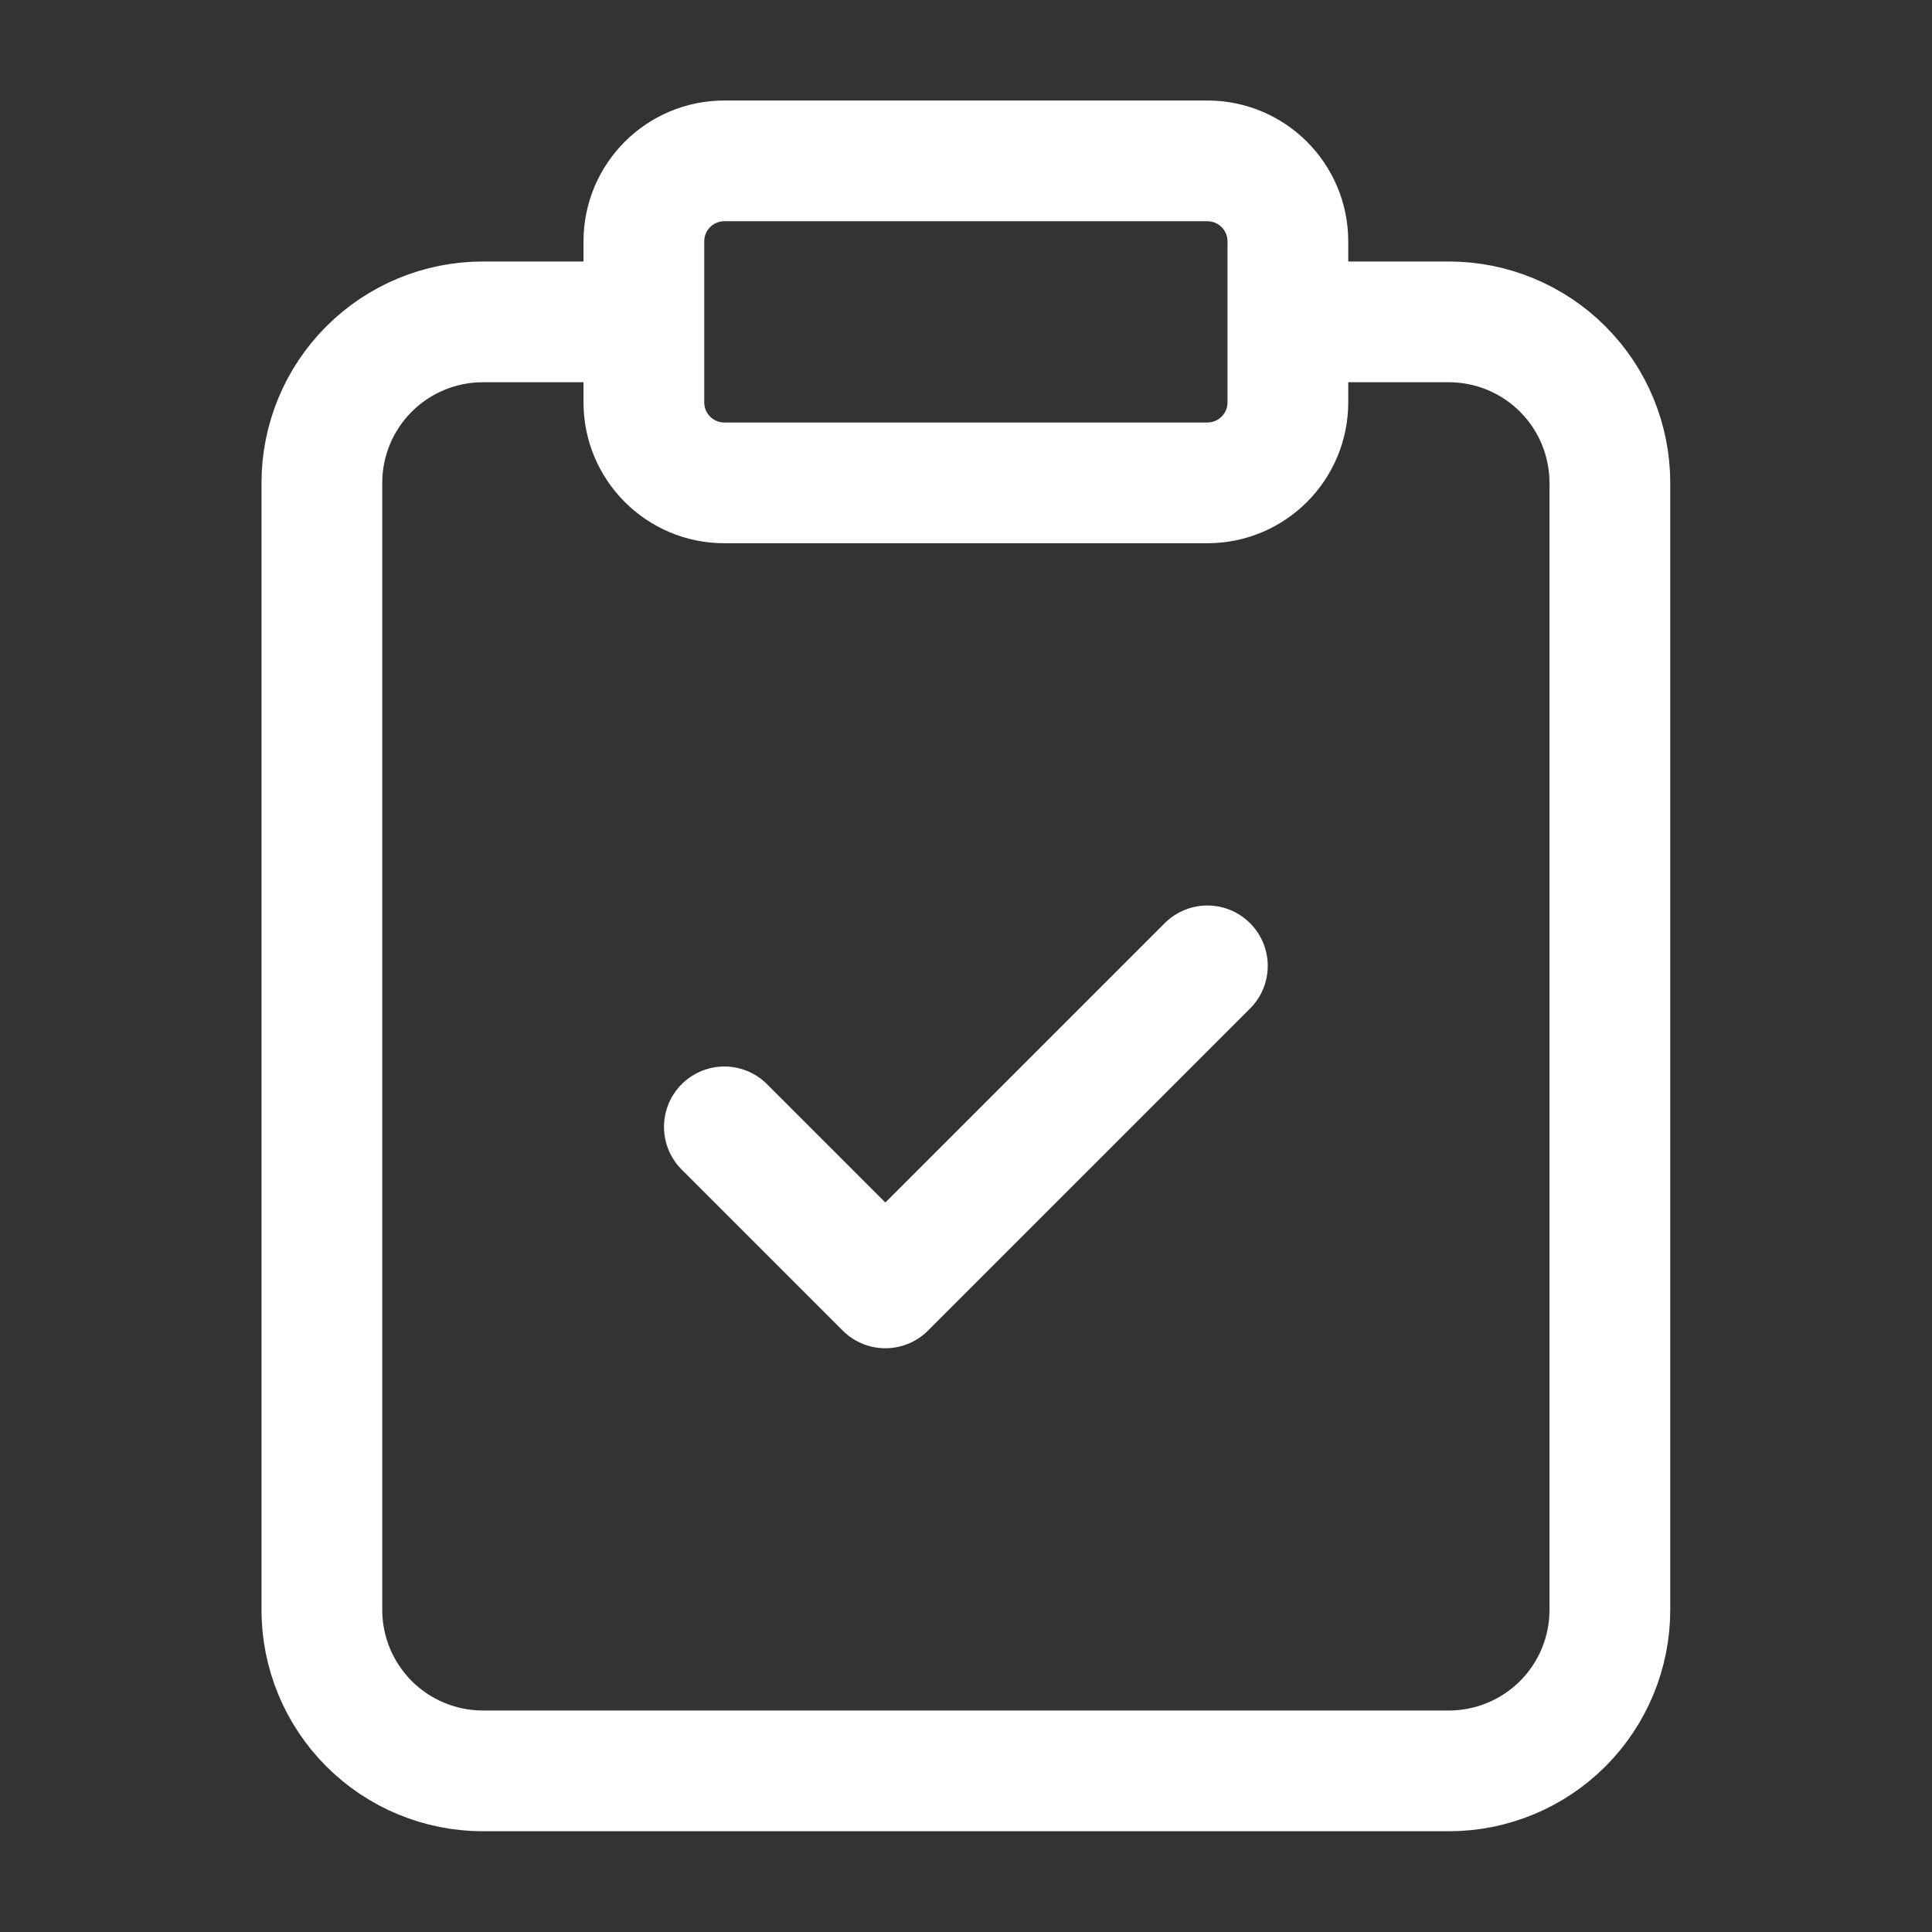
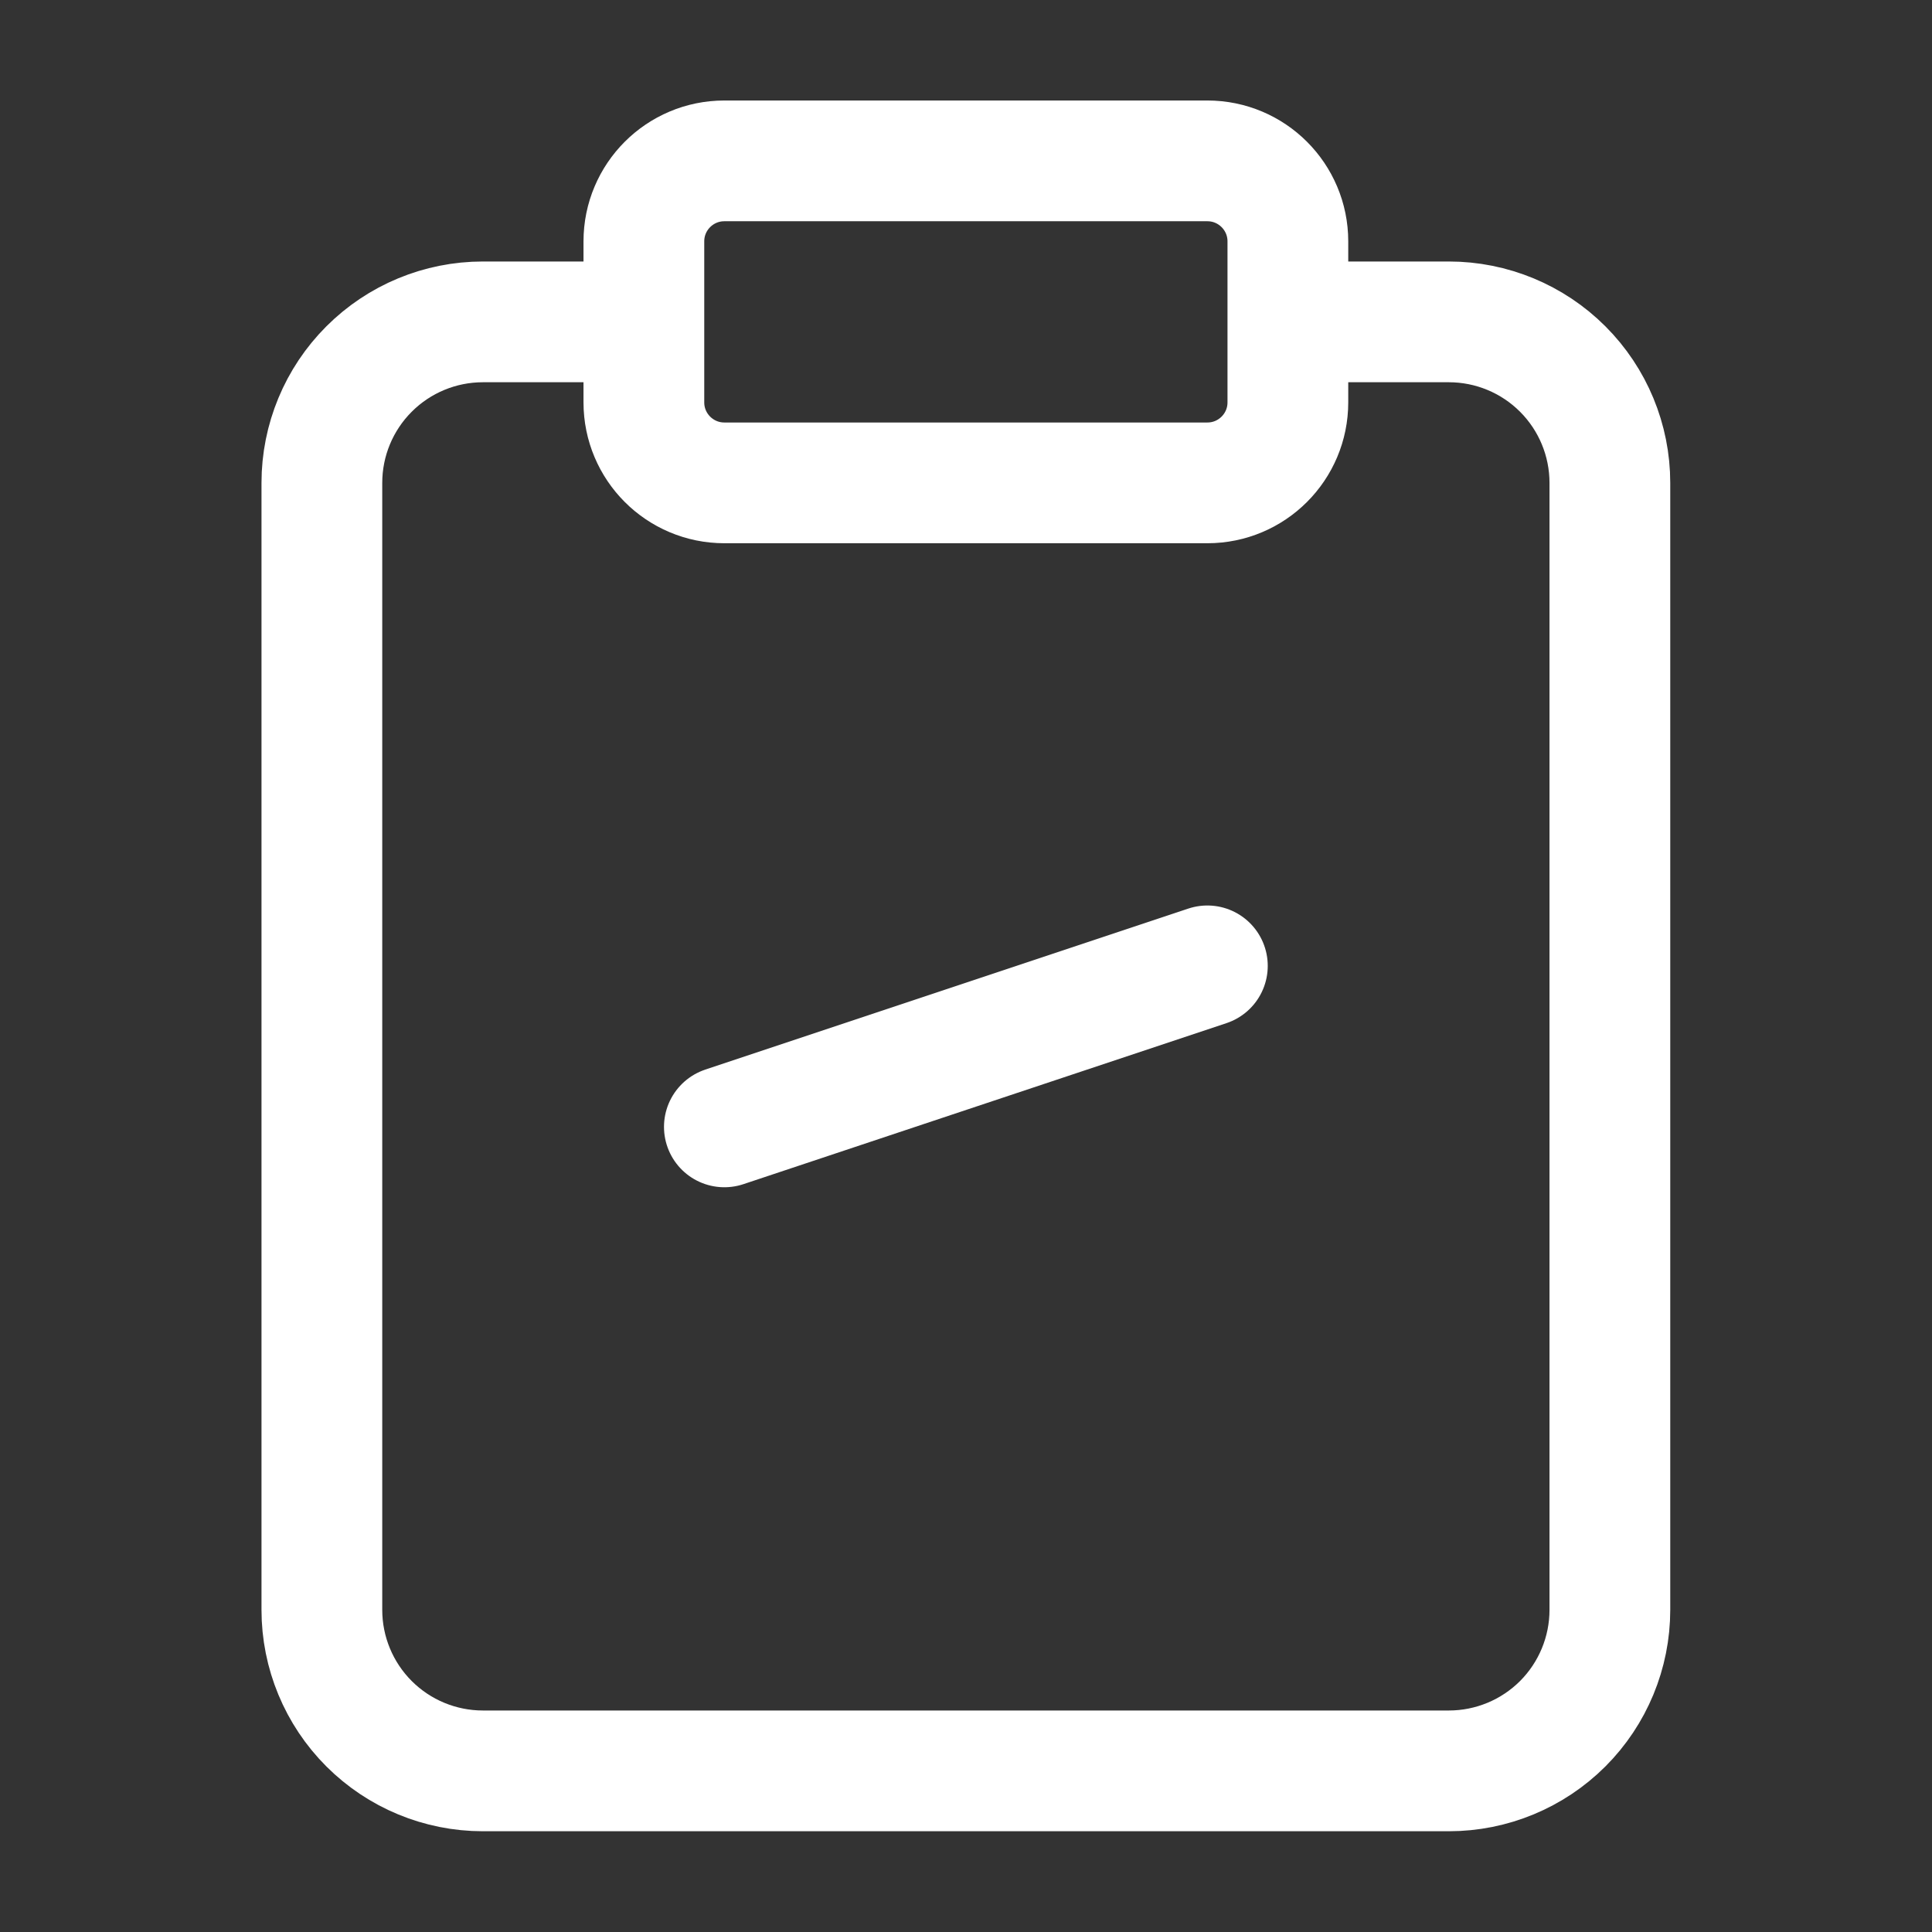
<svg xmlns="http://www.w3.org/2000/svg" width="60" height="60" viewBox="0 0 60 60" fill="none">
  <rect x="0" y="0" width="60" height="60" fill="#333333" stroke="none" />
-   <path d="M39.996 9.996H44.996C46.322 9.996 47.594 10.523 48.532 11.461C49.469 12.398 49.996 13.67 49.996 14.996V49.996C49.996 51.322 49.469 52.594 48.532 53.532C47.594 54.469 46.322 54.996 44.996 54.996H14.996C13.67 54.996 12.398 54.469 11.461 53.532C10.523 52.594 9.996 51.322 9.996 49.996V14.996C9.996 13.67 10.523 12.398 11.461 11.461C12.398 10.523 13.67 9.996 14.996 9.996H19.996M22.496 34.996L27.496 39.996L37.496 29.996M22.496 4.996H37.496C38.877 4.996 39.996 6.115 39.996 7.496V12.496C39.996 13.877 38.877 14.996 37.496 14.996H22.496C21.115 14.996 19.996 13.877 19.996 12.496V7.496C19.996 6.115 21.115 4.996 22.496 4.996Z" stroke="white" stroke-width="3.75" stroke-linecap="round" stroke-linejoin="round" />
+   <path d="M39.996 9.996H44.996C46.322 9.996 47.594 10.523 48.532 11.461C49.469 12.398 49.996 13.67 49.996 14.996V49.996C49.996 51.322 49.469 52.594 48.532 53.532C47.594 54.469 46.322 54.996 44.996 54.996H14.996C13.67 54.996 12.398 54.469 11.461 53.532C10.523 52.594 9.996 51.322 9.996 49.996V14.996C9.996 13.67 10.523 12.398 11.461 11.461C12.398 10.523 13.67 9.996 14.996 9.996H19.996M22.496 34.996L37.496 29.996M22.496 4.996H37.496C38.877 4.996 39.996 6.115 39.996 7.496V12.496C39.996 13.877 38.877 14.996 37.496 14.996H22.496C21.115 14.996 19.996 13.877 19.996 12.496V7.496C19.996 6.115 21.115 4.996 22.496 4.996Z" stroke="white" stroke-width="3.75" stroke-linecap="round" stroke-linejoin="round" />
</svg>